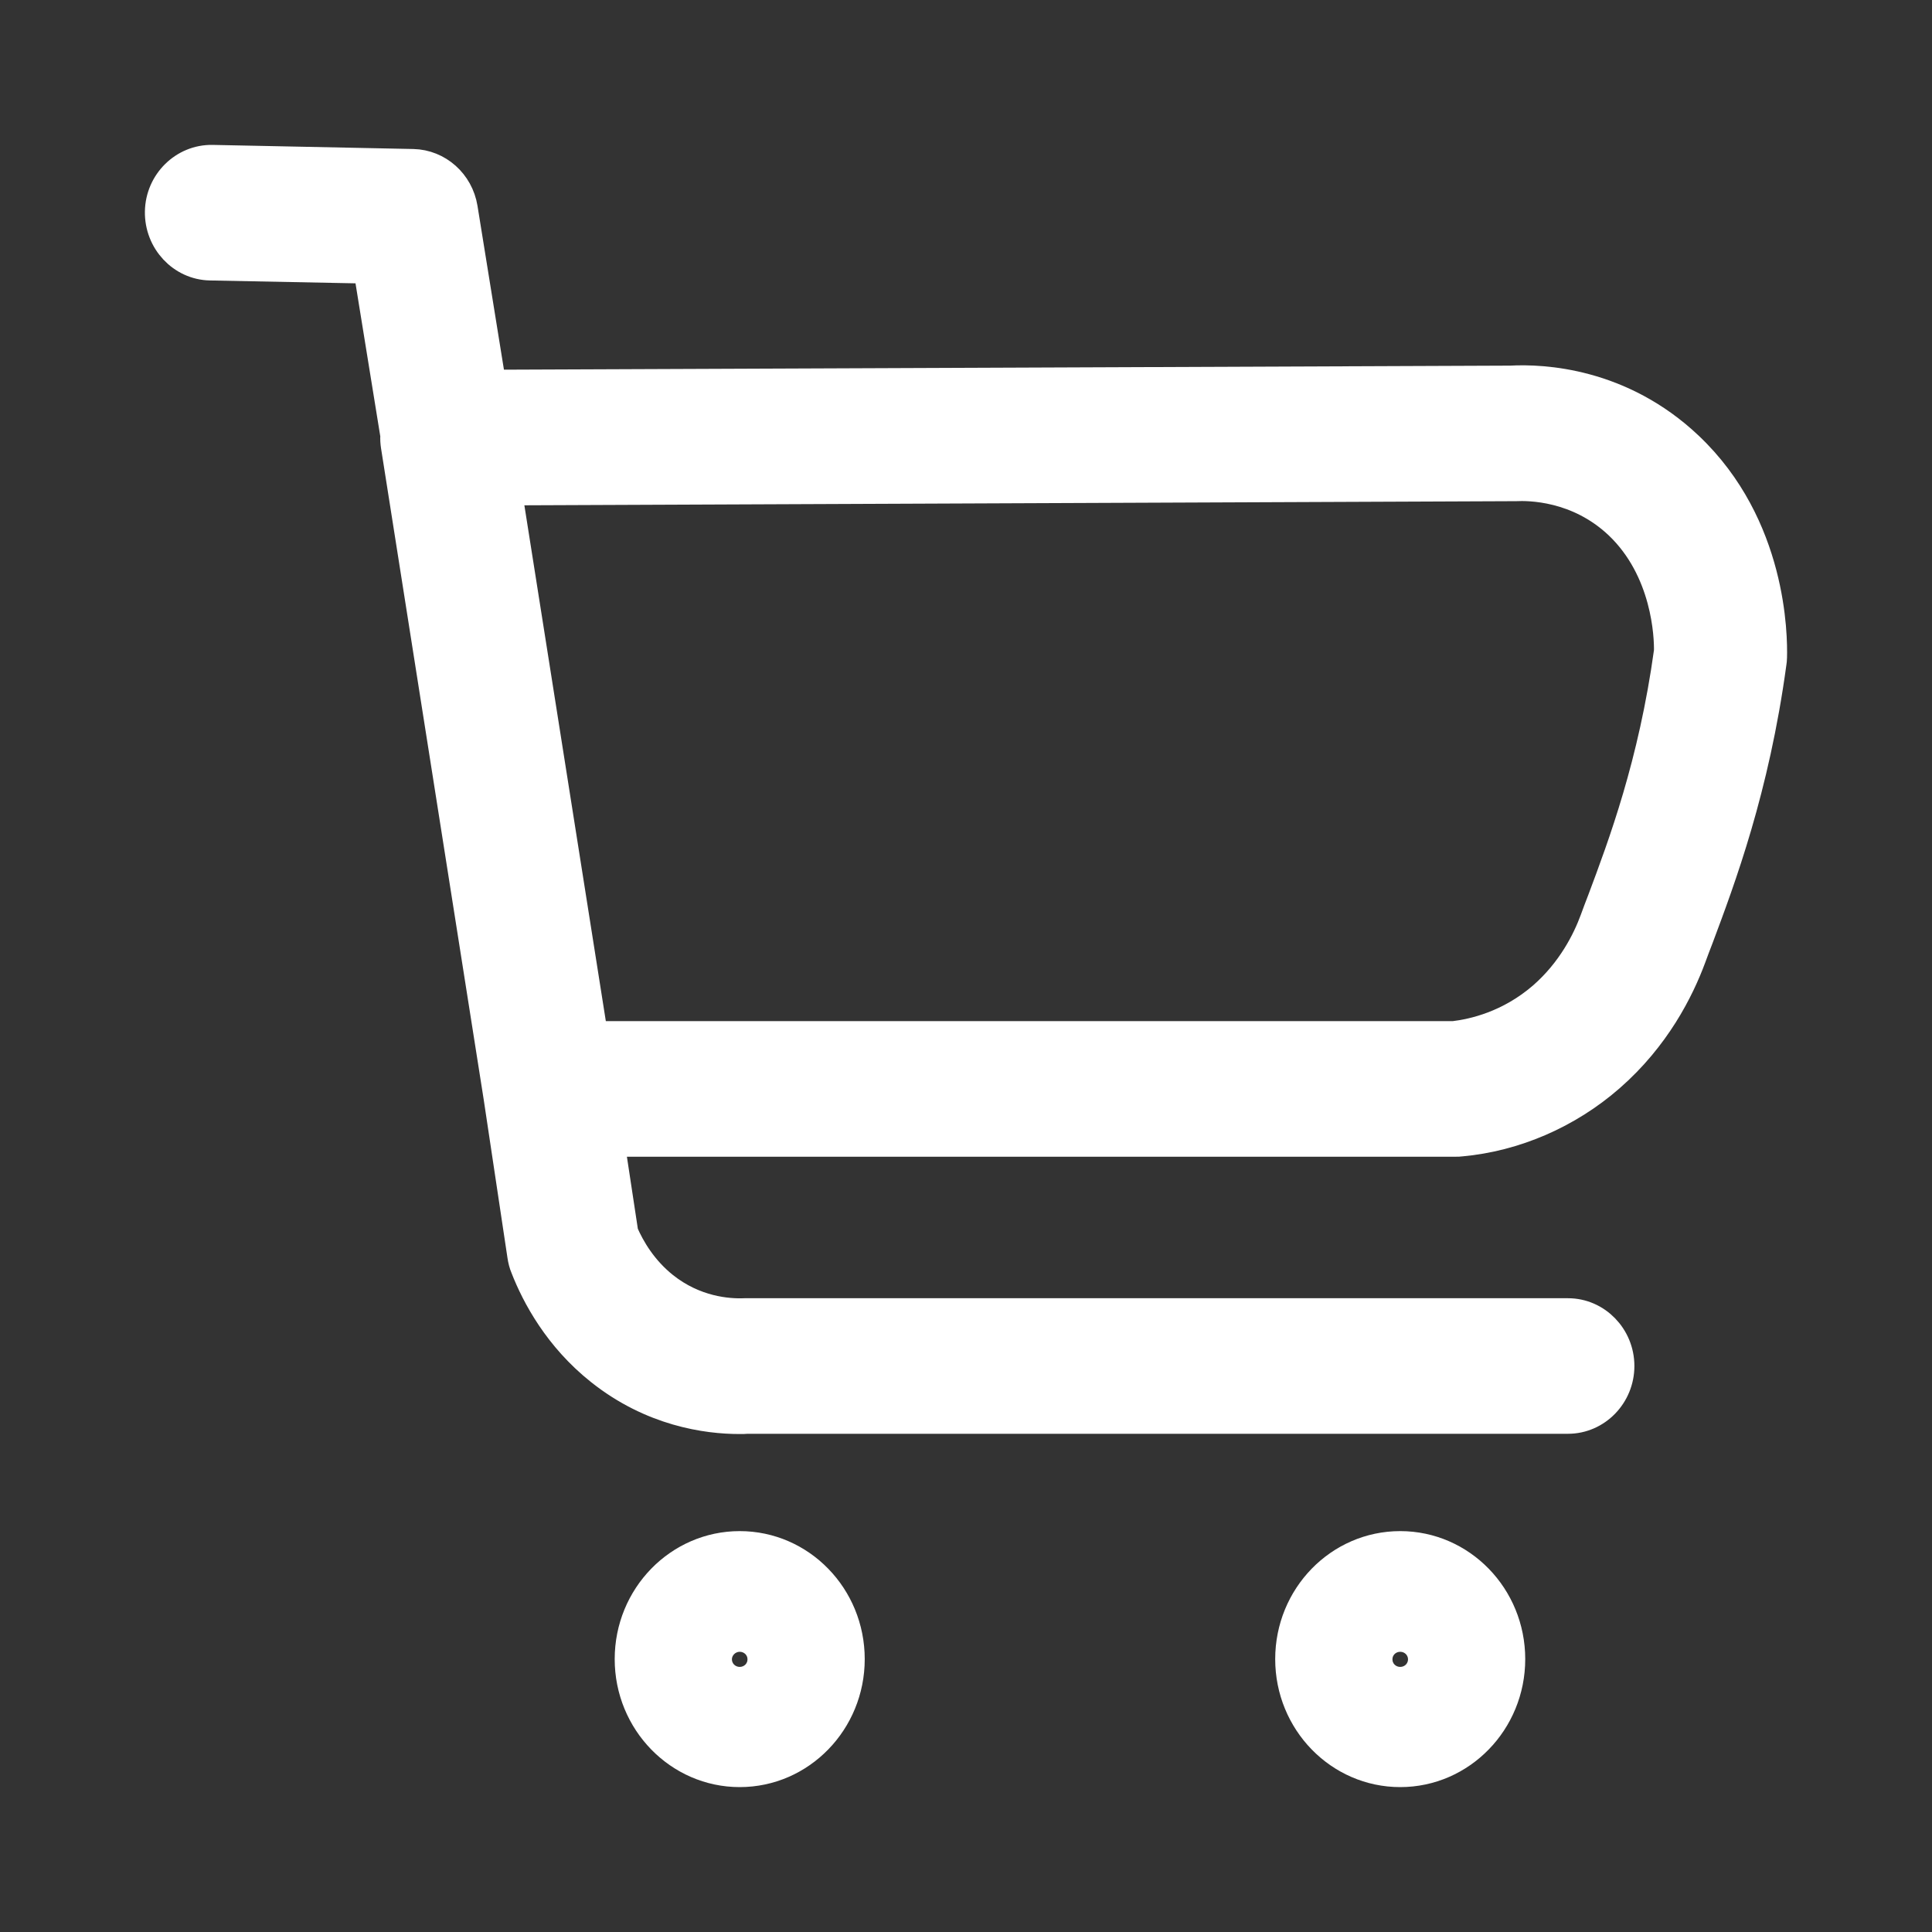
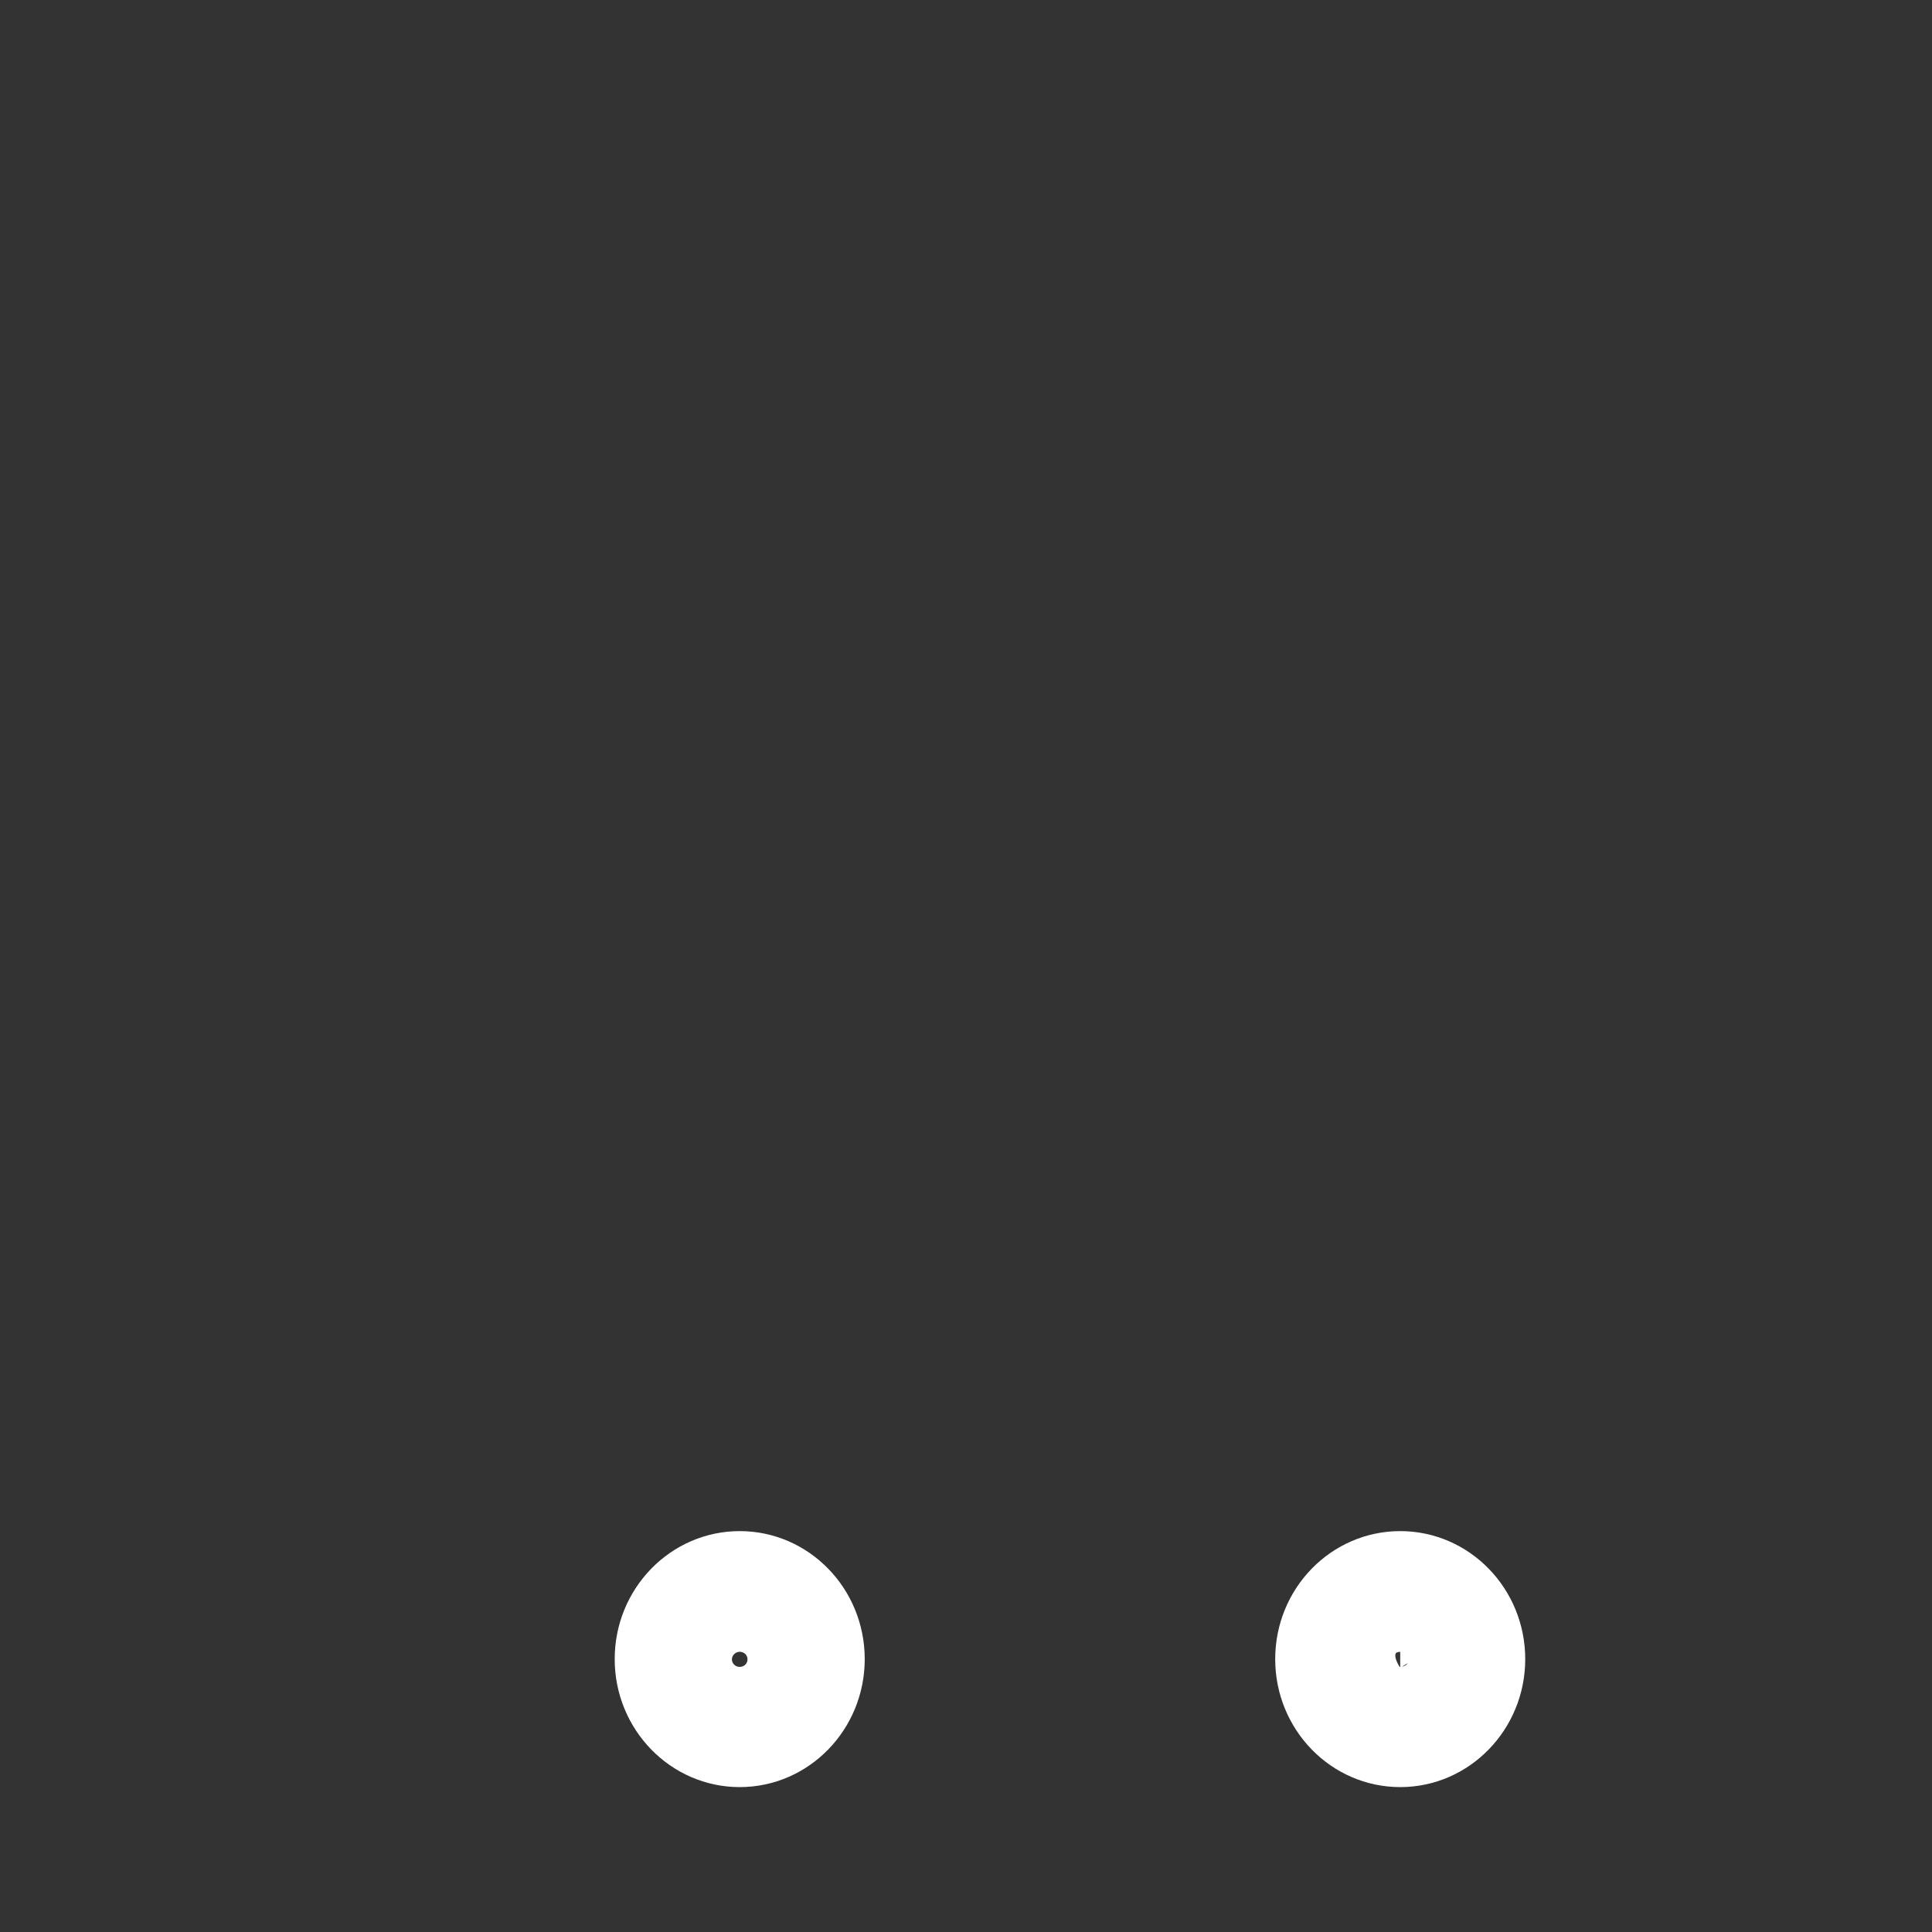
<svg xmlns="http://www.w3.org/2000/svg" width="24" height="24" viewBox="0 0 24 24" fill="none">
  <rect x="0" y="0" width="24" height="24" fill="#333333" stroke="none" />
  <g id="Frame 89">
    <g id="Group">
-       <path id="Vector" d="M20.965 5.558C20.128 4.765 19.162 4.72 18.765 4.742L6.09 4.793L5.734 2.588C5.684 2.283 5.431 2.058 5.131 2.051L2.637 2C2.294 1.994 2.006 2.276 2 2.629C1.994 2.983 2.269 3.278 2.612 3.284L4.587 3.323L4.925 5.41C4.921 5.452 4.925 5.497 4.931 5.538L6.206 13.626L6.502 15.598C6.509 15.646 6.521 15.694 6.54 15.739C6.677 16.092 6.952 16.603 7.465 17.011C8.105 17.521 8.783 17.614 9.186 17.614C9.221 17.614 9.255 17.614 9.283 17.611H19.478C19.822 17.611 20.103 17.322 20.103 16.969C20.103 16.616 19.822 16.327 19.478 16.327H9.277C9.267 16.327 9.258 16.327 9.252 16.327C9.039 16.336 8.624 16.304 8.236 15.996C7.971 15.784 7.818 15.524 7.73 15.322L7.555 14.169H18.091C18.109 14.169 18.128 14.169 18.147 14.166C18.816 14.105 19.468 13.822 19.987 13.369C20.553 12.875 20.846 12.291 20.996 11.886C21.024 11.812 21.052 11.732 21.087 11.645C21.362 10.91 21.78 9.799 21.993 8.232C21.996 8.21 21.999 8.19 21.999 8.168C22.006 7.905 21.999 6.537 20.965 5.558ZM20.746 8.091C20.553 9.494 20.172 10.509 19.918 11.186C19.884 11.273 19.853 11.356 19.825 11.433C19.728 11.697 19.537 12.075 19.178 12.39C18.756 12.756 18.306 12.856 18.059 12.885H7.355L6.28 6.078L18.787 6.026C18.8 6.026 18.809 6.026 18.822 6.026C18.997 6.017 19.606 6.02 20.118 6.502C20.721 7.073 20.75 7.905 20.746 8.091Z" fill="white" stroke="white" stroke-width="0.4" />
      <path id="Vector_2" d="M9.189 19.22C8.443 19.22 7.836 19.842 7.836 20.61C7.836 21.377 8.443 22 9.189 22C9.936 22 10.542 21.377 10.542 20.61C10.542 19.842 9.936 19.22 9.189 19.22ZM9.189 20.719C9.133 20.719 9.086 20.671 9.086 20.613C9.086 20.555 9.133 20.507 9.189 20.507C9.246 20.507 9.292 20.555 9.292 20.613C9.292 20.671 9.249 20.719 9.189 20.719Z" fill="white" stroke="white" stroke-width="0.4" />
-       <path id="Vector_3" d="M17.394 19.22C16.647 19.22 16.041 19.842 16.041 20.61C16.041 21.377 16.647 22 17.394 22C18.141 22 18.747 21.377 18.747 20.61C18.747 19.842 18.141 19.22 17.394 19.22ZM17.394 20.719C17.338 20.719 17.291 20.671 17.291 20.613C17.291 20.555 17.338 20.507 17.394 20.507C17.45 20.507 17.497 20.555 17.497 20.613C17.497 20.671 17.45 20.719 17.394 20.719Z" fill="white" stroke="white" stroke-width="0.4" />
+       <path id="Vector_3" d="M17.394 19.22C16.647 19.22 16.041 19.842 16.041 20.61C16.041 21.377 16.647 22 17.394 22C18.141 22 18.747 21.377 18.747 20.61C18.747 19.842 18.141 19.22 17.394 19.22ZM17.394 20.719C17.291 20.555 17.338 20.507 17.394 20.507C17.45 20.507 17.497 20.555 17.497 20.613C17.497 20.671 17.45 20.719 17.394 20.719Z" fill="white" stroke="white" stroke-width="0.4" />
    </g>
  </g>
</svg>